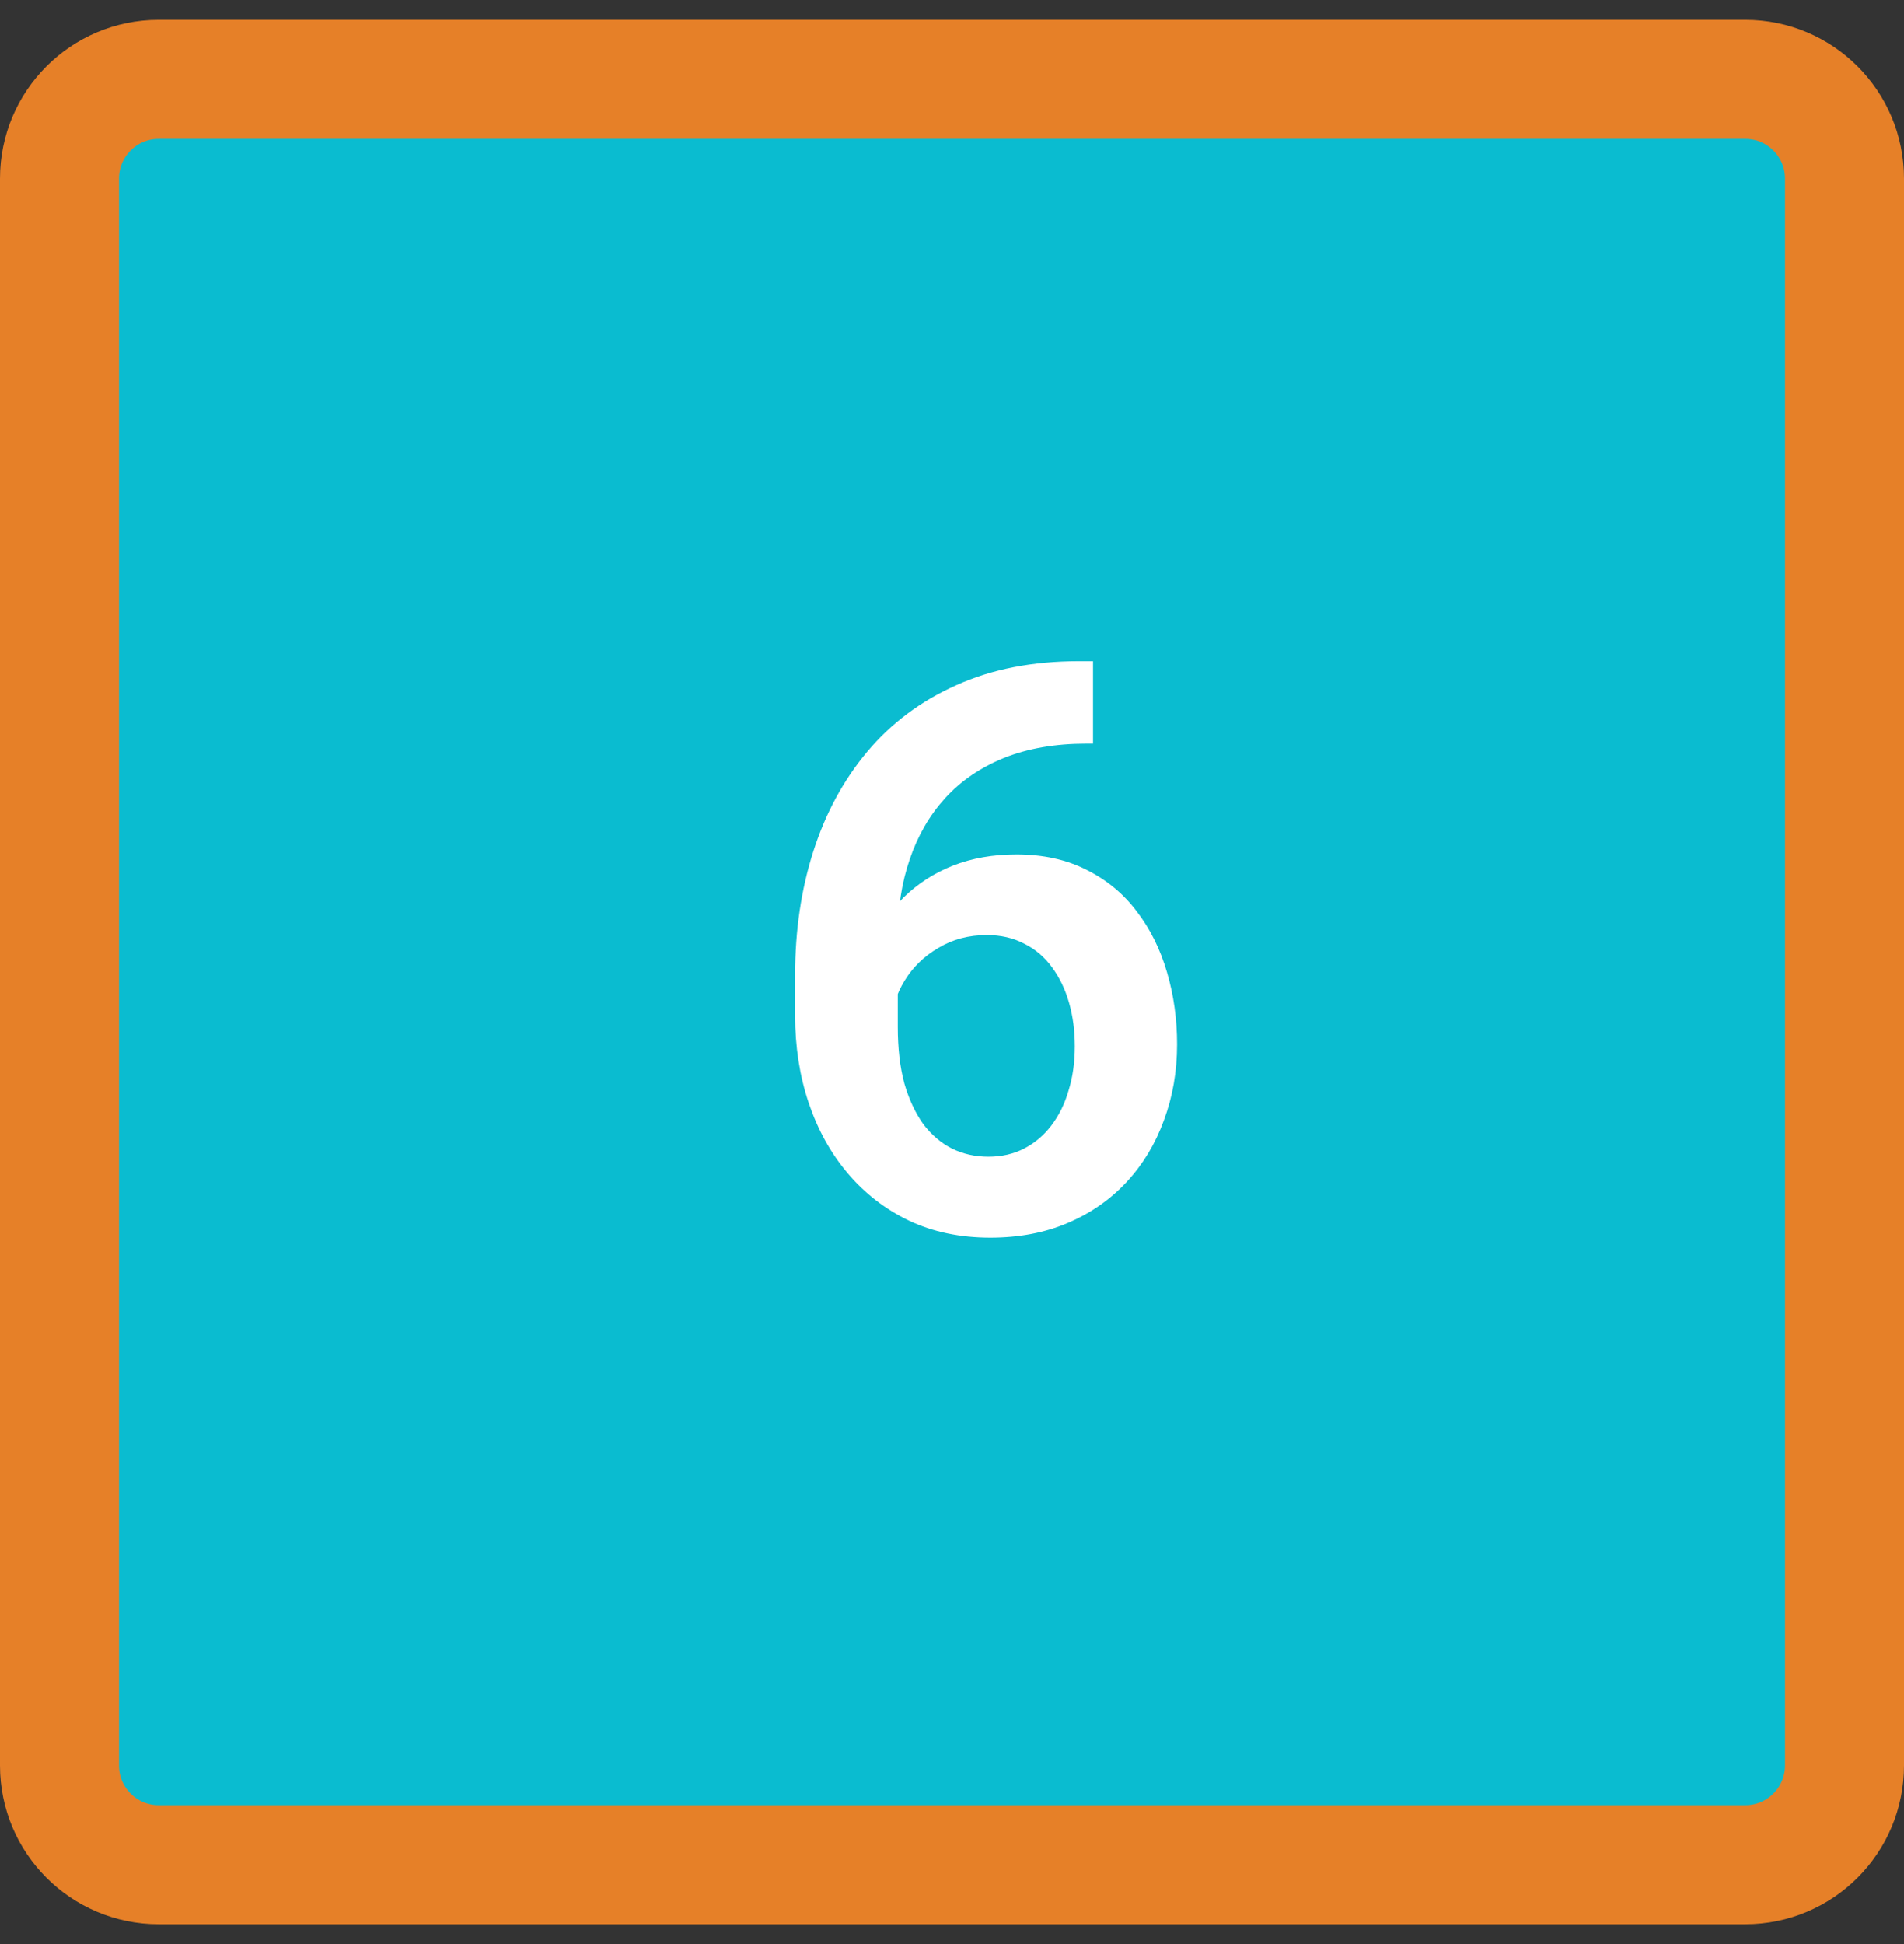
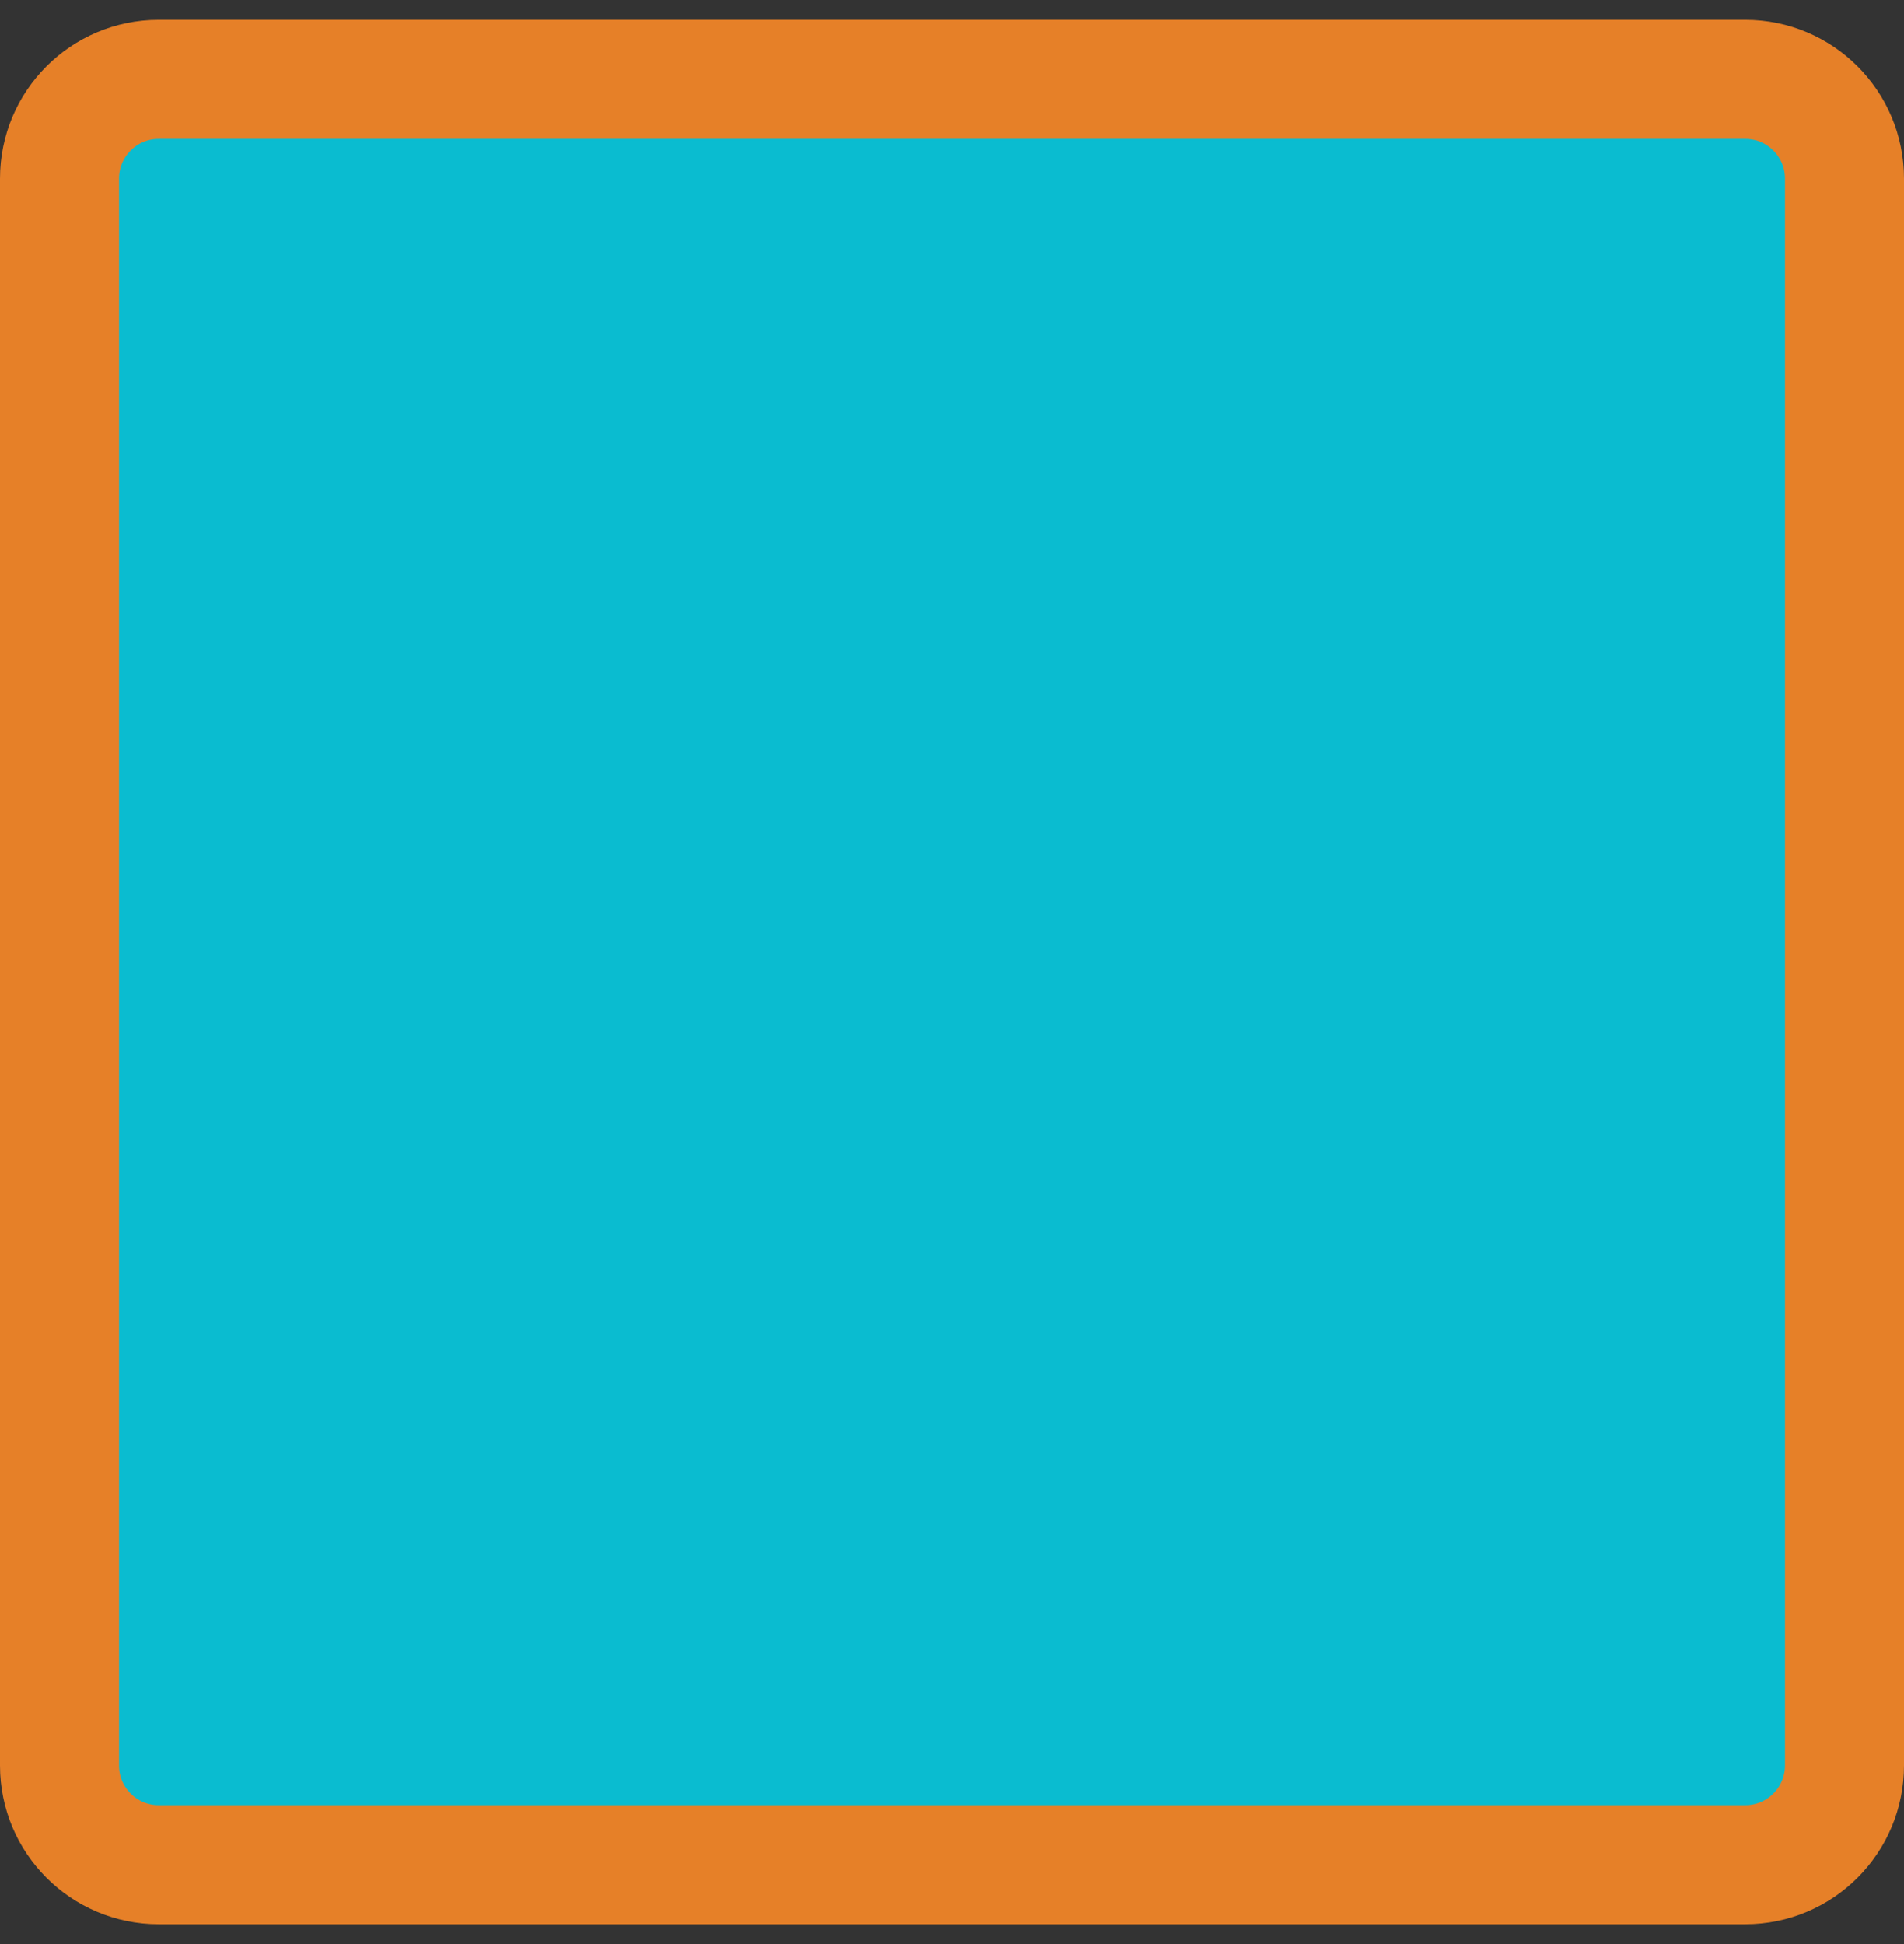
<svg xmlns="http://www.w3.org/2000/svg" width="48" height="49" viewBox="0 0 48 49" fill="none">
  <rect x="0" y="0" width="48" height="49" fill="#333333" stroke="none" />
  <g clip-path="url(#clip0_46_1918)">
-     <path d="M44 2H4C2.619 2 1.5 3.119 1.5 4.5V44.5C1.5 45.881 2.619 47 4 47H44C45.381 47 46.5 45.881 46.5 44.5V4.5C46.5 3.119 45.381 2 44 2Z" fill="#0ABCD0" />
+     <path d="M44 2H4C2.619 2 1.5 3.119 1.5 4.5V44.5C1.5 45.881 2.619 47 4 47H44C45.381 47 46.5 45.881 46.5 44.5V4.5Z" fill="#0ABCD0" />
    <path d="M44 2H4C2.619 2 1.5 3.119 1.5 4.5V44.5C1.5 45.881 2.619 47 4 47H44C45.381 47 46.5 45.881 46.5 44.5V4.5C46.5 3.119 45.381 2 44 2Z" stroke="#E68028" stroke-width="3" />
-     <path d="M27.203 16.664H27.555V18.744H27.389C26.601 18.744 25.908 18.865 25.309 19.105C24.716 19.346 24.221 19.685 23.824 20.121C23.434 20.551 23.137 21.062 22.936 21.654C22.734 22.24 22.633 22.881 22.633 23.578V25.883C22.633 26.423 22.688 26.898 22.799 27.309C22.916 27.712 23.076 28.054 23.277 28.334C23.486 28.607 23.727 28.812 24 28.949C24.28 29.086 24.586 29.154 24.918 29.154C25.25 29.154 25.549 29.086 25.816 28.949C26.083 28.812 26.311 28.62 26.5 28.373C26.695 28.119 26.842 27.823 26.939 27.484C27.044 27.146 27.096 26.775 27.096 26.371C27.096 25.974 27.047 25.606 26.949 25.268C26.852 24.929 26.708 24.633 26.52 24.379C26.331 24.119 26.096 23.92 25.816 23.783C25.543 23.64 25.23 23.568 24.879 23.568C24.423 23.568 24.016 23.676 23.658 23.891C23.3 24.099 23.017 24.372 22.809 24.711C22.6 25.049 22.486 25.408 22.467 25.785L21.598 25.355C21.63 24.802 21.747 24.294 21.949 23.832C22.158 23.37 22.434 22.966 22.779 22.621C23.131 22.276 23.544 22.009 24.02 21.82C24.501 21.631 25.035 21.537 25.621 21.537C26.298 21.537 26.891 21.667 27.398 21.928C27.906 22.182 28.326 22.53 28.658 22.973C28.997 23.415 29.251 23.926 29.42 24.506C29.589 25.079 29.674 25.684 29.674 26.322C29.674 27.006 29.563 27.644 29.342 28.236C29.127 28.829 28.814 29.346 28.404 29.789C27.994 30.232 27.499 30.577 26.92 30.824C26.34 31.072 25.689 31.195 24.967 31.195C24.205 31.195 23.521 31.052 22.916 30.766C22.317 30.479 21.803 30.082 21.373 29.574C20.943 29.066 20.615 28.474 20.387 27.797C20.159 27.12 20.045 26.387 20.045 25.6V24.564C20.045 23.451 20.198 22.416 20.504 21.459C20.81 20.502 21.262 19.665 21.861 18.949C22.467 18.227 23.215 17.667 24.107 17.27C24.999 16.866 26.031 16.664 27.203 16.664Z" fill="white" />
  </g>
  <defs>
    <clipPath id="clip0_46_1918">
      <rect width="48" height="49" fill="white" />
    </clipPath>
  </defs>
</svg>